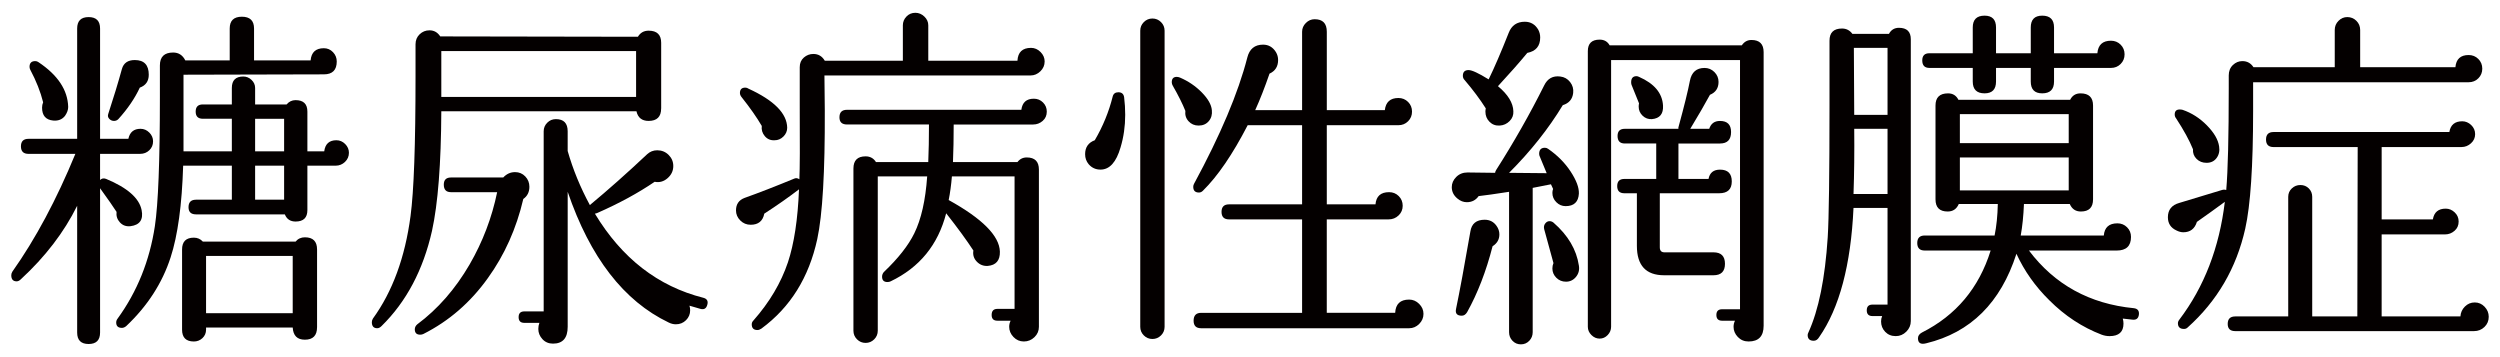
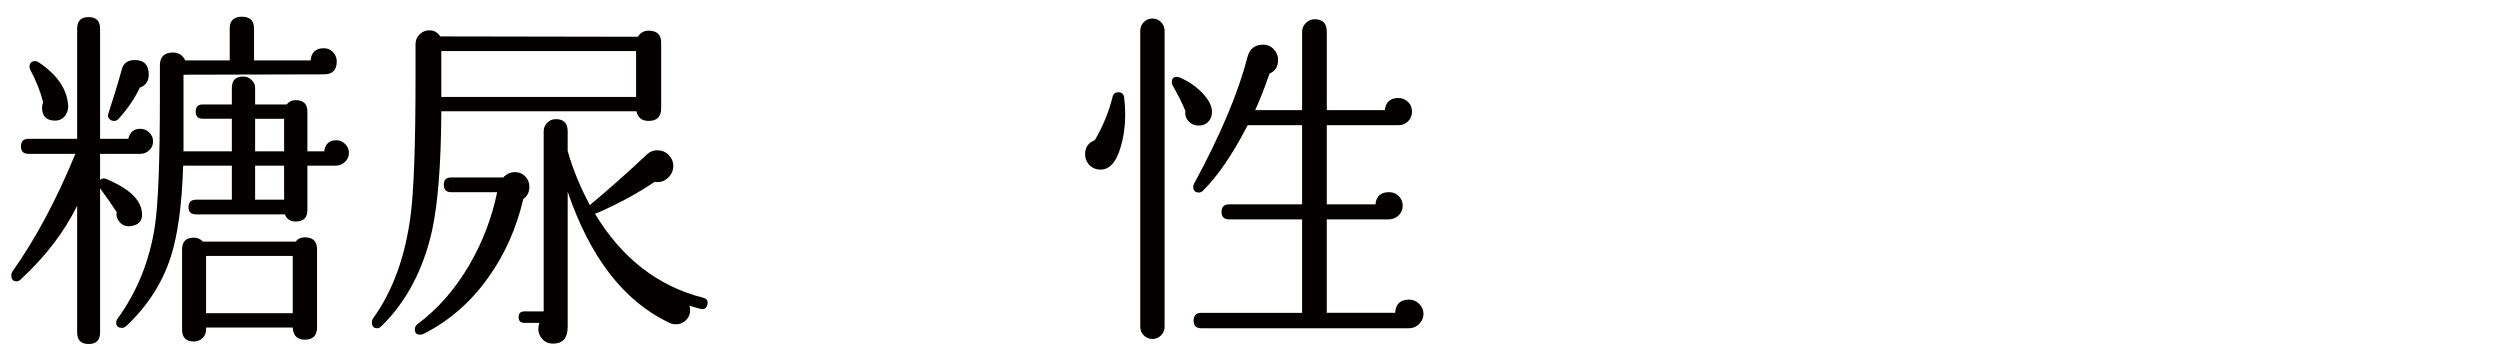
<svg xmlns="http://www.w3.org/2000/svg" xmlns:ns1="http://www.inkscape.org/namespaces/inkscape" xmlns:ns2="http://sodipodi.sourceforge.net/DTD/sodipodi-0.dtd" xmlns:xlink="http://www.w3.org/1999/xlink" version="1.1" id="レイヤー_1" x="0px" y="0px" width="280" height="40" viewBox="0 0 280 40" enable-background="new 0 0 1937.01 7017.01" xml:space="preserve" ns1:version="0.91 r13725" ns2:docname="dr_1.svg">
  <defs id="defs3025">
    <defs id="defs5">
      <rect height="7017.01" width="1937.01" id="SVGID_1_" x="0" y="0" />
    </defs>
    <clipPath id="SVGID_2_">
      <use id="use9" overflow="visible" xlink:href="#SVGID_1_" style="overflow:visible" x="0" y="0" width="100%" height="100%" />
    </clipPath>
    <clipPath id="SVGID_2_-0">
      <use id="use9-1" overflow="visible" xlink:href="#SVGID_1_" style="overflow:visible" x="0" y="0" width="100%" height="100%" />
    </clipPath>
    <clipPath id="SVGID_4_-1">
      <rect id="use17-7" x="229.784" y="8.604" width="1698.198" height="773.96" />
    </clipPath>
    <clipPath id="SVGID_6_-5">
-       <rect id="use25-3" x="177.393" y="-174.159" width="1778.128" height="1186.012" />
-     </clipPath>
+       </clipPath>
    <clipPath id="SVGID_2_-3">
      <use id="use9-9" overflow="visible" xlink:href="#SVGID_1_" style="overflow:visible" x="0" y="0" width="100%" height="100%" />
    </clipPath>
    <clipPath id="SVGID_2_-3-6">
      <use id="use9-9-9" overflow="visible" xlink:href="#SVGID_1_" style="overflow:visible" x="0" y="0" width="100%" height="100%" />
    </clipPath>
  </defs>
  <ns2:namedview pagecolor="#8f8f8f" bordercolor="#666666" borderopacity="1" objecttolerance="10" gridtolerance="10" guidetolerance="10" ns1:pageopacity="0" ns1:pageshadow="2" ns1:window-width="1847" ns1:window-height="1058" id="namedview3023" showgrid="false" ns1:snap-bbox="true" ns1:bbox-nodes="true" ns1:zoom="1.8101934" ns1:cx="267.56652" ns1:cy="-59.646009" ns1:window-x="1985" ns1:window-y="-8" ns1:window-maximized="1" ns1:current-layer="レイヤー_1" ns1:snap-center="true" showguides="false">
    <ns1:grid type="xygrid" id="grid7157" />
  </ns2:namedview>
  <g id="g4194" transform="translate(0.046,-59.775)">
    <path style="fill:#040000" ns1:connector-curvature="0" d="m 17.097,75.604 c 0,0.401 -0.141,0.735 -0.422,1.002 -0.28,0.268 -0.621,0.401 -1.021,0.401 l -4.492,0 0,2.928 c 0.188,-0.187 0.414,-0.227 0.682,-0.121 2.379,0.99 3.703,2.153 3.971,3.489 0.213,1.069 -0.201,1.671 -1.244,1.805 -0.48,0.054 -0.875,-0.086 -1.183,-0.421 -0.308,-0.334 -0.435,-0.728 -0.381,-1.183 -0.321,-0.507 -0.937,-1.39 -1.845,-2.646 l 0,16.162 c 0,0.855 -0.428,1.283 -1.283,1.283 -0.855,0 -1.283,-0.428 -1.283,-1.283 l 0,-14.197 c -1.471,2.968 -3.569,5.708 -6.297,8.221 -0.16,0.161 -0.32,0.241 -0.48,0.241 -0.401,0 -0.602,-0.227 -0.602,-0.682 0,-0.134 0.04,-0.267 0.12,-0.401 2.593,-3.663 4.946,-8.061 7.058,-13.194 l -5.253,0 c -0.562,0 -0.843,-0.281 -0.843,-0.842 0,-0.561 0.281,-0.842 0.843,-0.842 l 5.454,0 0,-12.352 c 0,-0.855 0.428,-1.283 1.283,-1.283 0.855,0 1.283,0.428 1.283,1.283 l 0,12.352 3.168,0 c 0.16,-0.749 0.615,-1.123 1.363,-1.123 0.375,0 0.702,0.14 0.982,0.421 0.282,0.28 0.422,0.608 0.422,0.982 z m -9.505,-3.85 c 0,0.321 -0.12,0.655 -0.36,1.002 -0.321,0.401 -0.762,0.575 -1.324,0.521 -0.828,-0.08 -1.242,-0.562 -1.242,-1.444 0,-0.213 0.039,-0.414 0.119,-0.602 -0.294,-1.176 -0.775,-2.392 -1.443,-3.649 -0.054,-0.106 -0.08,-0.213 -0.08,-0.321 0,-0.427 0.214,-0.642 0.642,-0.642 0.134,0 0.254,0.04 0.361,0.121 2.164,1.445 3.274,3.116 3.327,5.014 z m 9.024,-3.609 c 0,0.722 -0.335,1.203 -1.003,1.444 -0.561,1.203 -1.363,2.38 -2.406,3.529 -0.134,0.134 -0.294,0.201 -0.48,0.201 -0.215,0 -0.395,-0.08 -0.542,-0.241 -0.147,-0.16 -0.181,-0.347 -0.101,-0.562 0.588,-1.791 1.097,-3.462 1.524,-5.013 0.187,-0.668 0.668,-1.002 1.444,-1.002 1.042,0 1.564,0.548 1.564,1.644 z m 22.417,8.743 c 0,0.401 -0.146,0.742 -0.44,1.022 -0.294,0.28 -0.642,0.421 -1.043,0.421 l -3.168,0 0,4.973 c 0,0.856 -0.44,1.283 -1.323,1.283 -0.588,0 -0.99,-0.267 -1.203,-0.802 l -9.945,0 c -0.563,0 -0.842,-0.267 -0.842,-0.802 0,-0.562 0.279,-0.842 0.842,-0.842 l 4.01,0 0,-3.81 -5.453,0 c -0.135,4.385 -0.602,7.807 -1.404,10.266 -0.936,2.888 -2.594,5.454 -4.973,7.7 -0.16,0.134 -0.32,0.201 -0.481,0.201 -0.428,0 -0.642,-0.201 -0.642,-0.602 0,-0.161 0.053,-0.308 0.16,-0.441 2.192,-3.021 3.582,-6.47 4.171,-10.347 0.374,-2.486 0.562,-7.285 0.562,-14.397 l 0,-3.609 c 0,-0.962 0.494,-1.444 1.484,-1.444 0.614,0 1.068,0.294 1.363,0.882 l 4.973,0 0,-3.569 c 0,-0.882 0.454,-1.323 1.363,-1.323 0.908,0 1.363,0.441 1.363,1.323 l 0,3.569 6.336,0 c 0.081,-0.909 0.575,-1.364 1.484,-1.364 0.4,0 0.742,0.147 1.022,0.441 0.28,0.294 0.421,0.642 0.421,1.042 0,0.962 -0.48,1.444 -1.443,1.444 l -15.721,0.04 0,8.582 5.414,0 0,-3.649 -3.248,0 c -0.535,0 -0.803,-0.267 -0.803,-0.802 0,-0.535 0.268,-0.802 0.803,-0.802 l 3.248,0 0,-1.845 c 0,-0.855 0.428,-1.283 1.283,-1.283 0.348,0 0.655,0.127 0.923,0.381 0.267,0.254 0.401,0.555 0.401,0.902 l 0,1.845 3.528,0 c 0.267,-0.321 0.602,-0.481 1.003,-0.481 0.883,0 1.323,0.428 1.323,1.283 l 0,4.451 1.885,0 c 0.106,-0.828 0.562,-1.243 1.364,-1.243 0.373,0 0.701,0.141 0.982,0.421 0.281,0.283 0.421,0.611 0.421,0.985 z m -3.569,19.53 c 0,0.936 -0.455,1.403 -1.363,1.403 -0.856,0 -1.311,-0.455 -1.363,-1.363 l -9.705,0 0,0.241 c 0,0.374 -0.135,0.688 -0.401,0.942 -0.268,0.253 -0.589,0.381 -0.963,0.381 -0.882,0 -1.323,-0.441 -1.323,-1.323 l 0,-8.983 c 0,-0.882 0.441,-1.323 1.323,-1.323 0.401,0 0.735,0.147 1.003,0.441 l 10.387,0 c 0.267,-0.321 0.615,-0.481 1.043,-0.481 0.908,0 1.363,0.455 1.363,1.363 l 0,8.702 z m -2.726,-1.564 0,-6.417 -9.705,0 0,6.417 9.705,0 z m -0.963,-18.127 0,-3.649 -3.248,0 0,3.649 3.248,0 z m 0,5.414 0,-3.81 -3.248,0 0,3.81 3.248,0 z" id="path119-7" />
    <path style="fill:#040000" ns1:connector-curvature="0" d="m 74.003,71.915 c 0,0.936 -0.469,1.403 -1.404,1.403 -0.748,0 -1.203,-0.361 -1.363,-1.083 l -21.855,0 c -0.027,5.882 -0.375,10.346 -1.043,13.394 -0.99,4.385 -2.875,7.94 -5.654,10.667 -0.161,0.161 -0.321,0.241 -0.482,0.241 -0.4,0 -0.602,-0.228 -0.602,-0.682 0,-0.134 0.041,-0.268 0.121,-0.401 2.191,-3.021 3.596,-6.844 4.211,-11.47 0.374,-2.78 0.561,-7.994 0.561,-15.64 l 0,-3.609 c 0,-0.454 0.154,-0.829 0.462,-1.123 0.308,-0.294 0.675,-0.441 1.103,-0.441 0.508,0 0.908,0.228 1.203,0.682 l 22.137,0.04 c 0.268,-0.454 0.668,-0.682 1.203,-0.682 0.936,0 1.404,0.455 1.404,1.363 l 0,7.341 z m -14.757,8.782 c 0,0.588 -0.228,1.043 -0.683,1.364 -0.775,3.315 -2.099,6.27 -3.97,8.863 -1.951,2.727 -4.357,4.812 -7.219,6.256 -0.107,0.053 -0.227,0.08 -0.361,0.08 -0.4,0 -0.602,-0.2 -0.602,-0.601 0,-0.214 0.094,-0.401 0.281,-0.562 2.299,-1.711 4.251,-3.943 5.855,-6.697 1.47,-2.54 2.499,-5.24 3.088,-8.101 l -5.174,0 c -0.535,0 -0.802,-0.281 -0.802,-0.842 0,-0.534 0.267,-0.802 0.802,-0.802 l 5.855,0 c 0.374,-0.401 0.815,-0.602 1.323,-0.602 0.454,0 0.835,0.16 1.143,0.481 0.309,0.321 0.464,0.709 0.464,1.163 z m 11.95,-10.066 0,-5.133 -21.815,0 0,5.133 21.815,0 z m 7.98,23.26 c -0.106,0.428 -0.36,0.588 -0.762,0.481 -0.401,-0.106 -0.815,-0.227 -1.243,-0.361 0.053,0.16 0.08,0.334 0.08,0.521 0,0.428 -0.154,0.795 -0.461,1.103 -0.308,0.307 -0.688,0.461 -1.144,0.461 -0.268,0 -0.535,-0.067 -0.802,-0.201 -5.026,-2.406 -8.796,-7.285 -11.309,-14.638 l 0,15.119 c 0,1.256 -0.549,1.885 -1.645,1.885 -0.481,0 -0.876,-0.167 -1.183,-0.501 -0.309,-0.334 -0.462,-0.715 -0.462,-1.143 0,-0.24 0.04,-0.468 0.12,-0.682 l -1.684,0 c -0.429,0 -0.642,-0.214 -0.642,-0.642 0,-0.428 0.213,-0.642 0.642,-0.642 l 2.165,0 0,-20.172 c 0,-0.374 0.134,-0.695 0.401,-0.962 0.267,-0.267 0.588,-0.401 0.962,-0.401 0.883,0 1.324,0.455 1.324,1.364 l 0,2.206 c 0.588,2.059 1.416,4.078 2.486,6.056 2.031,-1.685 4.171,-3.583 6.416,-5.695 0.321,-0.294 0.695,-0.441 1.123,-0.441 0.508,0 0.936,0.174 1.283,0.521 0.348,0.348 0.521,0.762 0.521,1.243 0,0.535 -0.214,0.989 -0.642,1.363 -0.428,0.375 -0.909,0.508 -1.443,0.401 -1.845,1.257 -3.984,2.42 -6.417,3.489 -0.134,0.054 -0.228,0.08 -0.28,0.08 3.021,5 7.071,8.141 12.151,9.424 0.405,0.109 0.552,0.363 0.445,0.764 z" id="path121-9" />
-     <path style="fill:#040000" ns1:connector-curvature="0" d="m 116.954,66.661 c 0,0.428 -0.16,0.796 -0.481,1.103 -0.32,0.308 -0.682,0.461 -1.083,0.461 l -23.099,0 0.04,3.93 c 0.026,6.872 -0.255,11.67 -0.843,14.397 -0.936,4.305 -3.021,7.647 -6.256,10.026 -0.16,0.106 -0.308,0.161 -0.441,0.161 -0.428,0 -0.642,-0.214 -0.642,-0.642 0,-0.161 0.066,-0.308 0.201,-0.441 1.79,-2.031 3.074,-4.197 3.85,-6.497 0.694,-2.085 1.109,-4.813 1.243,-8.181 -1.15,0.882 -2.446,1.792 -3.89,2.727 -0.161,0.829 -0.669,1.243 -1.524,1.243 -0.455,0 -0.842,-0.16 -1.163,-0.481 -0.32,-0.321 -0.481,-0.695 -0.481,-1.123 0,-0.695 0.321,-1.163 0.963,-1.404 1.577,-0.562 3.435,-1.283 5.574,-2.166 0.187,-0.08 0.374,-0.053 0.562,0.081 0.054,-1.149 0.066,-3.903 0.04,-8.262 l 0,-4.291 c 0,-0.454 0.153,-0.815 0.461,-1.083 0.308,-0.267 0.662,-0.401 1.063,-0.401 0.561,0 0.988,0.254 1.283,0.762 l 8.742,0 0,-3.97 c 0,-0.374 0.134,-0.702 0.401,-0.982 0.267,-0.281 0.602,-0.421 1.002,-0.421 0.374,0 0.708,0.141 1.003,0.421 0.294,0.281 0.441,0.608 0.441,0.982 l 0,3.97 9.985,0 c 0.053,-0.962 0.562,-1.444 1.523,-1.444 0.401,0 0.756,0.154 1.063,0.461 0.308,0.309 0.463,0.663 0.463,1.064 z m -28.834,7.42 c 0,0.375 -0.141,0.702 -0.421,0.982 -0.281,0.281 -0.608,0.421 -0.983,0.421 -0.454,0.027 -0.821,-0.126 -1.103,-0.461 -0.28,-0.334 -0.395,-0.715 -0.341,-1.143 -0.562,-0.962 -1.311,-2.032 -2.246,-3.208 -0.134,-0.16 -0.2,-0.321 -0.2,-0.481 0,-0.401 0.2,-0.602 0.602,-0.602 0.134,0 0.254,0.04 0.361,0.12 2.86,1.311 4.303,2.767 4.331,4.372 z m 29.074,-1.805 c 0,0.428 -0.154,0.775 -0.461,1.042 -0.308,0.268 -0.662,0.401 -1.063,0.401 l -8.903,0 c 0,1.524 -0.026,2.928 -0.08,4.211 l 7.219,0 c 0.267,-0.347 0.614,-0.521 1.043,-0.521 0.908,0 1.363,0.455 1.363,1.363 l 0,17.605 c 0,0.454 -0.167,0.842 -0.501,1.163 -0.335,0.321 -0.729,0.481 -1.184,0.481 -0.455,0 -0.842,-0.167 -1.163,-0.501 -0.32,-0.334 -0.481,-0.715 -0.481,-1.143 0,-0.241 0.054,-0.468 0.161,-0.682 l -1.484,0 c -0.428,0 -0.642,-0.214 -0.642,-0.642 0,-0.454 0.214,-0.682 0.642,-0.682 l 1.925,0 0,-14.838 -7.018,0 c -0.08,0.963 -0.2,1.845 -0.361,2.647 3.771,2.085 5.682,4.01 5.735,5.775 0.026,0.989 -0.429,1.524 -1.364,1.604 -0.48,0.027 -0.889,-0.133 -1.223,-0.481 -0.335,-0.347 -0.461,-0.762 -0.381,-1.243 -0.749,-1.149 -1.765,-2.54 -3.048,-4.171 -0.909,3.529 -2.981,6.069 -6.216,7.62 -0.107,0.054 -0.228,0.08 -0.361,0.08 -0.401,0 -0.602,-0.2 -0.602,-0.602 0,-0.187 0.066,-0.361 0.2,-0.521 1.604,-1.524 2.74,-2.968 3.409,-4.332 0.775,-1.577 1.257,-3.703 1.443,-6.376 l -5.534,0 0,17.285 c 0,0.374 -0.134,0.695 -0.4,0.962 -0.268,0.267 -0.589,0.401 -0.963,0.401 -0.375,0 -0.695,-0.134 -0.962,-0.401 -0.268,-0.268 -0.401,-0.588 -0.401,-0.962 l 0,-18.167 c 0,-0.909 0.454,-1.364 1.363,-1.364 0.508,0 0.896,0.214 1.163,0.642 l 5.855,0 c 0.053,-1.229 0.08,-2.633 0.08,-4.211 l -9.184,0 c -0.562,0 -0.843,-0.267 -0.843,-0.802 0,-0.562 0.281,-0.842 0.843,-0.842 l 19.53,0 c 0.106,-0.828 0.574,-1.243 1.403,-1.243 0.401,0 0.742,0.14 1.022,0.421 0.284,0.282 0.424,0.623 0.424,1.024 z" id="path123-8" />
    <path style="fill:#040000" ns1:connector-curvature="0" d="m 125.857,70.671 c 0.08,0.642 0.12,1.297 0.12,1.965 0,1.283 -0.174,2.5 -0.521,3.649 -0.481,1.658 -1.229,2.486 -2.245,2.486 -0.535,0 -0.977,-0.201 -1.324,-0.602 -0.268,-0.321 -0.4,-0.695 -0.4,-1.123 0,-0.775 0.36,-1.296 1.082,-1.564 0.909,-1.55 1.578,-3.181 2.006,-4.893 0.08,-0.321 0.294,-0.481 0.642,-0.481 0.372,0.002 0.586,0.189 0.64,0.563 z m 4.531,25.707 c 0,0.374 -0.134,0.695 -0.4,0.962 -0.268,0.267 -0.589,0.401 -0.963,0.401 -0.375,0 -0.695,-0.134 -0.963,-0.401 -0.268,-0.268 -0.4,-0.588 -0.4,-0.962 l 0,-33.166 c 0,-0.374 0.133,-0.695 0.4,-0.962 0.268,-0.267 0.588,-0.401 0.963,-0.401 0.374,0 0.695,0.134 0.963,0.401 0.267,0.268 0.4,0.588 0.4,0.962 l 0,33.166 z m 5.294,-24.263 c 0.053,0.481 -0.061,0.889 -0.341,1.223 -0.281,0.334 -0.662,0.501 -1.143,0.501 -0.455,0 -0.829,-0.161 -1.123,-0.481 -0.295,-0.321 -0.415,-0.708 -0.361,-1.163 -0.32,-0.802 -0.789,-1.737 -1.403,-2.807 -0.08,-0.133 -0.12,-0.267 -0.12,-0.401 0,-0.401 0.187,-0.602 0.562,-0.602 0.106,0 0.227,0.027 0.36,0.08 0.936,0.401 1.751,0.957 2.446,1.665 0.695,0.709 1.069,1.37 1.123,1.985 z m 23.701,22.819 c 0,0.427 -0.161,0.802 -0.481,1.123 -0.321,0.321 -0.695,0.481 -1.123,0.481 l -23.3,0 c -0.562,0 -0.842,-0.281 -0.842,-0.842 0,-0.588 0.28,-0.882 0.842,-0.882 l 11.309,0 0,-10.467 -8.181,0 c -0.562,0 -0.842,-0.281 -0.842,-0.842 0,-0.561 0.28,-0.842 0.842,-0.842 l 8.181,0 0,-8.863 -6.095,0 c -1.685,3.262 -3.356,5.708 -5.014,7.339 -0.134,0.134 -0.28,0.2 -0.44,0.2 -0.429,0 -0.642,-0.213 -0.642,-0.642 0,-0.106 0.025,-0.213 0.08,-0.321 2.968,-5.48 4.959,-10.199 5.975,-14.156 0.241,-0.962 0.829,-1.444 1.765,-1.444 0.615,0 1.097,0.281 1.444,0.842 0.16,0.268 0.24,0.562 0.24,0.882 0,0.722 -0.32,1.23 -0.962,1.524 -0.535,1.551 -1.07,2.914 -1.604,4.09 l 5.253,0 0,-8.783 c 0,-0.374 0.141,-0.702 0.422,-0.982 0.28,-0.281 0.607,-0.421 0.982,-0.421 0.908,0 1.363,0.468 1.363,1.403 l 0,8.783 6.497,0 c 0.106,-0.909 0.614,-1.363 1.523,-1.363 0.428,0 0.788,0.147 1.083,0.441 0.294,0.294 0.441,0.655 0.441,1.083 0,0.428 -0.147,0.789 -0.441,1.083 -0.295,0.294 -0.655,0.441 -1.083,0.441 l -8.021,0 0,8.863 5.454,0 c 0.08,-0.909 0.588,-1.364 1.523,-1.364 0.428,0 0.789,0.147 1.083,0.441 0.294,0.294 0.441,0.655 0.441,1.083 0,0.428 -0.154,0.789 -0.461,1.083 -0.308,0.294 -0.676,0.441 -1.104,0.441 l -6.938,0 0,10.467 7.66,0 c 0.053,-0.989 0.574,-1.483 1.563,-1.483 0.428,0 0.802,0.16 1.123,0.481 0.324,0.321 0.485,0.696 0.485,1.123 z" id="path125-9" />
-     <path style="fill:#040000" ns1:connector-curvature="0" d="m 176.789,81.459 c -0.055,0.936 -0.549,1.403 -1.484,1.403 -0.401,0 -0.749,-0.146 -1.043,-0.441 -0.294,-0.294 -0.44,-0.642 -0.44,-1.043 0,-0.16 0.026,-0.307 0.08,-0.441 l -0.241,-0.521 -2.045,0.401 0,16.162 c 0,0.374 -0.127,0.695 -0.381,0.962 -0.255,0.267 -0.568,0.401 -0.942,0.401 -0.375,0 -0.688,-0.134 -0.942,-0.401 -0.255,-0.268 -0.381,-0.588 -0.381,-0.962 l 0,-15.721 c -1.551,0.241 -2.688,0.401 -3.409,0.481 -0.32,0.455 -0.762,0.682 -1.323,0.682 -0.375,0 -0.722,-0.133 -1.043,-0.401 -0.428,-0.347 -0.642,-0.775 -0.642,-1.284 0,-0.427 0.167,-0.808 0.502,-1.143 0.334,-0.334 0.755,-0.501 1.263,-0.501 l 3.088,0.04 c 0,-0.08 0.04,-0.187 0.12,-0.321 1.979,-3.101 3.771,-6.256 5.374,-9.464 0.374,-0.775 0.976,-1.109 1.805,-1.002 0.454,0.054 0.822,0.261 1.103,0.622 0.281,0.361 0.395,0.769 0.342,1.223 -0.081,0.695 -0.469,1.15 -1.163,1.363 -1.604,2.647 -3.609,5.173 -6.016,7.58 l 4.211,0.04 -0.763,-1.845 c -0.054,-0.106 -0.08,-0.213 -0.08,-0.321 0,-0.454 0.214,-0.682 0.642,-0.682 0.134,0 0.254,0.04 0.361,0.12 1.043,0.722 1.885,1.571 2.526,2.547 0.639,0.977 0.947,1.799 0.921,2.467 z m -9.225,3.61 c 0.214,0.294 0.321,0.615 0.321,0.962 0,0.562 -0.254,1.002 -0.762,1.323 -0.722,2.807 -1.672,5.267 -2.848,7.379 -0.16,0.267 -0.36,0.401 -0.602,0.401 -0.535,0 -0.749,-0.254 -0.642,-0.762 0.401,-1.925 0.936,-4.813 1.604,-8.662 0.133,-0.882 0.668,-1.324 1.604,-1.324 0.563,10e-4 1.005,0.228 1.325,0.683 z m 4.692,-21.937 c 0.134,0.268 0.2,0.548 0.2,0.842 0,0.962 -0.48,1.538 -1.443,1.724 -0.882,1.07 -1.979,2.313 -3.288,3.729 1.123,0.937 1.697,1.872 1.725,2.808 0.026,0.428 -0.114,0.795 -0.422,1.103 -0.308,0.308 -0.675,0.475 -1.103,0.501 -0.455,0.027 -0.836,-0.113 -1.143,-0.421 -0.308,-0.307 -0.462,-0.688 -0.462,-1.143 0,-0.106 0.014,-0.227 0.041,-0.361 -0.643,-1.016 -1.431,-2.072 -2.366,-3.168 -0.135,-0.133 -0.201,-0.294 -0.201,-0.481 0,-0.428 0.214,-0.642 0.642,-0.642 0.374,0 1.123,0.348 2.246,1.043 0.642,-1.31 1.39,-3.048 2.246,-5.213 0.32,-0.829 0.922,-1.243 1.805,-1.243 0.668,0 1.176,0.308 1.523,0.922 z m 4.533,26.388 c 0.08,0.481 -0.027,0.902 -0.321,1.263 -0.295,0.361 -0.669,0.542 -1.123,0.542 -0.428,0 -0.789,-0.146 -1.083,-0.441 -0.294,-0.294 -0.44,-0.642 -0.44,-1.043 0,-0.213 0.04,-0.414 0.12,-0.602 l -1.043,-3.81 c -0.054,-0.241 -0.014,-0.448 0.12,-0.622 0.134,-0.174 0.294,-0.261 0.481,-0.261 0.16,0 0.308,0.054 0.441,0.16 1.63,1.419 2.58,3.023 2.848,4.814 z m 20.692,6.737 c 0,1.176 -0.561,1.765 -1.684,1.765 -0.481,0 -0.883,-0.167 -1.203,-0.501 -0.321,-0.334 -0.481,-0.715 -0.481,-1.143 0,-0.241 0.053,-0.468 0.16,-0.682 l -1.443,0 c -0.428,0 -0.642,-0.214 -0.642,-0.642 0,-0.428 0.214,-0.642 0.642,-0.642 l 2.005,0 0,-27.912 -14.438,0 0,29.877 c 0,0.347 -0.127,0.655 -0.381,0.922 -0.254,0.267 -0.555,0.401 -0.902,0.401 -0.347,0 -0.655,-0.134 -0.922,-0.401 -0.268,-0.268 -0.401,-0.575 -0.401,-0.922 l 0,-30.879 c 0,-0.855 0.441,-1.284 1.323,-1.284 0.508,0 0.883,0.214 1.123,0.642 l 14.798,0 c 0.268,-0.401 0.628,-0.602 1.083,-0.602 0.909,0 1.363,0.455 1.363,1.364 l 0,30.639 z m -3.568,-16.161 c 0,0.882 -0.469,1.324 -1.404,1.324 l -6.657,0 0,6.055 c 0,0.375 0.174,0.562 0.521,0.562 l 5.494,0 c 0.855,0 1.283,0.428 1.283,1.283 0,0.856 -0.428,1.284 -1.283,1.284 l -5.534,0 c -2.032,0 -3.048,-1.096 -3.048,-3.289 l 0,-5.895 -1.403,0 c -0.535,0 -0.802,-0.267 -0.802,-0.802 0,-0.535 0.267,-0.802 0.802,-0.802 l 3.569,0 0,-3.97 -3.529,0 c -0.535,0 -0.802,-0.281 -0.802,-0.842 0,-0.535 0.267,-0.802 0.802,-0.802 l 6.016,0 c -0.027,-0.053 -0.014,-0.161 0.04,-0.321 0.614,-2.246 1.028,-3.93 1.243,-5.053 0.187,-0.962 0.735,-1.443 1.645,-1.443 0.427,0 0.795,0.154 1.103,0.461 0.307,0.308 0.461,0.676 0.461,1.103 0,0.695 -0.32,1.177 -0.962,1.444 -0.535,0.989 -1.271,2.259 -2.206,3.81 l 2.125,0 c 0.188,-0.588 0.588,-0.882 1.203,-0.882 0.829,0 1.243,0.415 1.243,1.243 0,0.856 -0.414,1.283 -1.243,1.283 l -4.651,0 0,3.97 3.368,0 c 0.134,-0.695 0.562,-1.042 1.283,-1.042 0.881,-0.003 1.323,0.438 1.323,1.321 z m -7.701,-8.502 c 0.054,0.937 -0.361,1.444 -1.243,1.524 -0.401,0.027 -0.749,-0.1 -1.043,-0.381 -0.294,-0.281 -0.44,-0.622 -0.44,-1.022 0,-0.133 0.013,-0.254 0.04,-0.361 l -0.843,-2.085 c -0.026,-0.08 -0.04,-0.174 -0.04,-0.281 0,-0.454 0.2,-0.682 0.602,-0.682 0.08,0 0.174,0.027 0.281,0.08 1.71,0.749 2.606,1.818 2.686,3.208 z" id="path127-7" />
-     <path style="fill:#040000" ns1:connector-curvature="0" d="m 213.964,64.175 0,31.561 c 0,0.455 -0.168,0.849 -0.502,1.183 -0.334,0.334 -0.729,0.501 -1.183,0.501 -0.481,0 -0.876,-0.161 -1.183,-0.481 -0.308,-0.321 -0.462,-0.708 -0.462,-1.163 0,-0.214 0.04,-0.415 0.121,-0.602 l -1.083,0 c -0.428,0 -0.642,-0.214 -0.642,-0.642 0,-0.428 0.214,-0.642 0.642,-0.642 l 1.685,0 0,-10.828 -3.811,0 c -0.294,6.39 -1.577,11.216 -3.85,14.477 -0.16,0.267 -0.361,0.401 -0.602,0.401 -0.455,0 -0.682,-0.214 -0.682,-0.642 0,-0.081 0.026,-0.174 0.08,-0.281 1.149,-2.513 1.871,-6.069 2.166,-10.667 0.133,-2.139 0.2,-7.044 0.2,-14.718 l 0,-7.299 c 0,-0.909 0.468,-1.364 1.403,-1.364 0.481,0 0.869,0.201 1.163,0.602 l 4.091,0 c 0.24,-0.454 0.614,-0.682 1.123,-0.682 0.885,0.003 1.326,0.43 1.326,1.286 z m -2.606,17.325 0,-7.299 -3.73,0 c 0.026,2.566 0,5 -0.08,7.299 l 3.81,0 z m 0,-8.863 0,-7.5 -3.771,0 0.04,7.5 3.731,0 z m 28.152,22.377 c -0.055,0.427 -0.295,0.615 -0.723,0.562 -0.24,-0.027 -0.602,-0.067 -1.082,-0.12 0.053,0.187 0.08,0.374 0.08,0.561 0,0.936 -0.521,1.404 -1.564,1.404 -0.294,0 -0.588,-0.054 -0.882,-0.161 -2.166,-0.829 -4.118,-2.112 -5.855,-3.85 -1.577,-1.55 -2.807,-3.289 -3.689,-5.213 -1.765,5.481 -5.133,8.823 -10.105,10.026 -0.615,0.16 -0.923,-0.027 -0.923,-0.562 0,-0.268 0.146,-0.481 0.441,-0.642 3.823,-1.925 6.39,-4.986 7.699,-9.184 l -7.379,0 c -0.562,0 -0.842,-0.281 -0.842,-0.842 0,-0.561 0.28,-0.842 0.842,-0.842 l 7.82,0 c 0.214,-1.042 0.334,-2.219 0.361,-3.529 l -4.371,0 c -0.241,0.561 -0.656,0.842 -1.243,0.842 -0.909,0 -1.364,-0.454 -1.364,-1.363 l 0,-10.507 c 0,-0.908 0.468,-1.363 1.404,-1.363 0.534,0 0.922,0.241 1.163,0.722 l 12.512,0 c 0.24,-0.481 0.628,-0.722 1.163,-0.722 0.936,0 1.403,0.455 1.403,1.363 l 0,10.507 c 0,0.909 -0.455,1.363 -1.363,1.363 -0.589,0 -1.003,-0.281 -1.243,-0.842 l -5.133,0 c -0.055,1.337 -0.175,2.513 -0.361,3.529 l 9.304,0 c 0.08,-0.909 0.588,-1.363 1.524,-1.363 0.427,0 0.788,0.147 1.082,0.441 0.294,0.294 0.441,0.655 0.441,1.083 0,1.016 -0.535,1.524 -1.604,1.524 l -9.826,0 c 2.888,3.823 6.804,5.975 11.751,6.457 0.427,0.053 0.615,0.294 0.562,0.721 z m -1.604,-29.155 c 0,0.428 -0.147,0.789 -0.441,1.083 -0.294,0.294 -0.655,0.441 -1.083,0.441 l -6.376,0 0,1.524 c 0,0.882 -0.441,1.323 -1.323,1.323 -0.856,0 -1.283,-0.441 -1.283,-1.323 l 0,-1.524 -3.891,0 0,1.524 c 0,0.882 -0.428,1.323 -1.283,1.323 -0.882,0 -1.323,-0.441 -1.323,-1.323 l 0,-1.524 -4.853,0 c -0.535,0 -0.802,-0.281 -0.802,-0.842 0,-0.535 0.267,-0.802 0.802,-0.802 l 4.853,0 0,-2.887 c 0,-0.882 0.441,-1.323 1.323,-1.323 0.855,0 1.283,0.441 1.283,1.323 l 0,2.887 3.891,0 0,-2.887 c 0,-0.882 0.427,-1.323 1.283,-1.323 0.882,0 1.323,0.441 1.323,1.323 l 0,2.887 4.853,0 c 0.08,-0.936 0.588,-1.403 1.523,-1.403 0.428,0 0.789,0.147 1.083,0.441 0.293,0.294 0.441,0.655 0.441,1.082 z m -6.256,9.946 0,-3.248 -12.191,0 0,3.248 12.191,0 z m 0,5.294 0,-3.689 -12.191,0 0,3.689 12.191,0 z" id="path129-4" />
-     <path style="fill:#040000" ns1:connector-curvature="0" d="m 277.969,67.463 c 0,0.428 -0.147,0.789 -0.441,1.083 -0.294,0.295 -0.655,0.441 -1.083,0.441 l -24.142,0 0,3.208 c 0,6.176 -0.295,10.574 -0.883,13.194 -0.989,4.411 -3.142,8.101 -6.456,11.068 -0.107,0.106 -0.241,0.16 -0.401,0.16 -0.455,0 -0.682,-0.214 -0.682,-0.642 0,-0.134 0.054,-0.268 0.16,-0.401 2.78,-3.663 4.479,-8.061 5.094,-13.194 -1.017,0.749 -2.06,1.498 -3.128,2.246 -0.241,0.776 -0.749,1.163 -1.524,1.163 -0.24,0 -0.495,-0.066 -0.762,-0.201 -0.642,-0.294 -0.963,-0.788 -0.963,-1.484 0,-0.828 0.428,-1.363 1.283,-1.604 l 4.772,-1.444 c 0.16,-0.053 0.321,-0.053 0.481,0 0.187,-2.192 0.28,-5.988 0.28,-11.389 l 0,-1.444 c 0,-0.481 0.154,-0.868 0.462,-1.163 0.307,-0.294 0.661,-0.441 1.063,-0.441 0.534,0 0.948,0.228 1.243,0.682 l 9.104,0 0,-4.17 c 0,-0.401 0.141,-0.742 0.421,-1.023 0.281,-0.28 0.607,-0.421 0.982,-0.421 0.401,0 0.742,0.141 1.022,0.421 0.281,0.281 0.422,0.622 0.422,1.023 l 0,4.17 10.667,0 c 0.08,-0.908 0.574,-1.363 1.483,-1.363 0.428,0 0.789,0.147 1.083,0.441 0.296,0.296 0.443,0.657 0.443,1.084 z m -29.475,8.703 c 0.08,0.508 -0.014,0.943 -0.281,1.304 -0.267,0.361 -0.642,0.541 -1.123,0.541 -0.454,0 -0.829,-0.146 -1.122,-0.441 -0.295,-0.294 -0.429,-0.655 -0.401,-1.083 -0.401,-0.989 -1.029,-2.138 -1.885,-3.449 -0.107,-0.133 -0.16,-0.281 -0.16,-0.441 0,-0.374 0.187,-0.562 0.561,-0.562 0.107,0 0.214,0.014 0.321,0.04 1.016,0.348 1.925,0.929 2.727,1.745 0.801,0.816 1.255,1.597 1.363,2.346 z m 30.197,19.089 c 0,0.454 -0.16,0.835 -0.481,1.143 -0.32,0.307 -0.708,0.461 -1.163,0.461 l -26.748,0 c -0.562,0 -0.843,-0.268 -0.843,-0.802 0,-0.562 0.281,-0.842 0.843,-0.842 l 5.935,0 0,-13.395 c 0,-0.374 0.134,-0.688 0.401,-0.942 0.267,-0.254 0.588,-0.381 0.963,-0.381 0.374,0 0.688,0.127 0.942,0.381 0.253,0.254 0.381,0.568 0.381,0.942 l 0,13.395 5.053,0 0.04,-18.969 -9.424,0 c -0.562,0 -0.843,-0.281 -0.843,-0.842 0,-0.561 0.281,-0.842 0.843,-0.842 l 19.69,0 c 0.134,-0.802 0.614,-1.203 1.443,-1.203 0.374,0 0.708,0.141 1.003,0.421 0.294,0.281 0.441,0.622 0.441,1.022 0,0.4 -0.154,0.742 -0.462,1.022 -0.308,0.28 -0.661,0.421 -1.063,0.421 l -8.943,0 0,8.101 5.735,0 c 0.134,-0.802 0.614,-1.203 1.443,-1.203 0.374,0 0.708,0.141 1.003,0.421 0.294,0.281 0.441,0.622 0.441,1.022 0,0.428 -0.154,0.776 -0.462,1.042 -0.308,0.268 -0.661,0.401 -1.063,0.401 l -7.099,0 0,9.184 8.823,0 c 0.026,-0.427 0.193,-0.795 0.501,-1.103 0.308,-0.307 0.675,-0.461 1.104,-0.461 0.427,0 0.795,0.16 1.103,0.481 0.309,0.323 0.463,0.698 0.463,1.125 z" id="path131-7" />
  </g>
</svg>